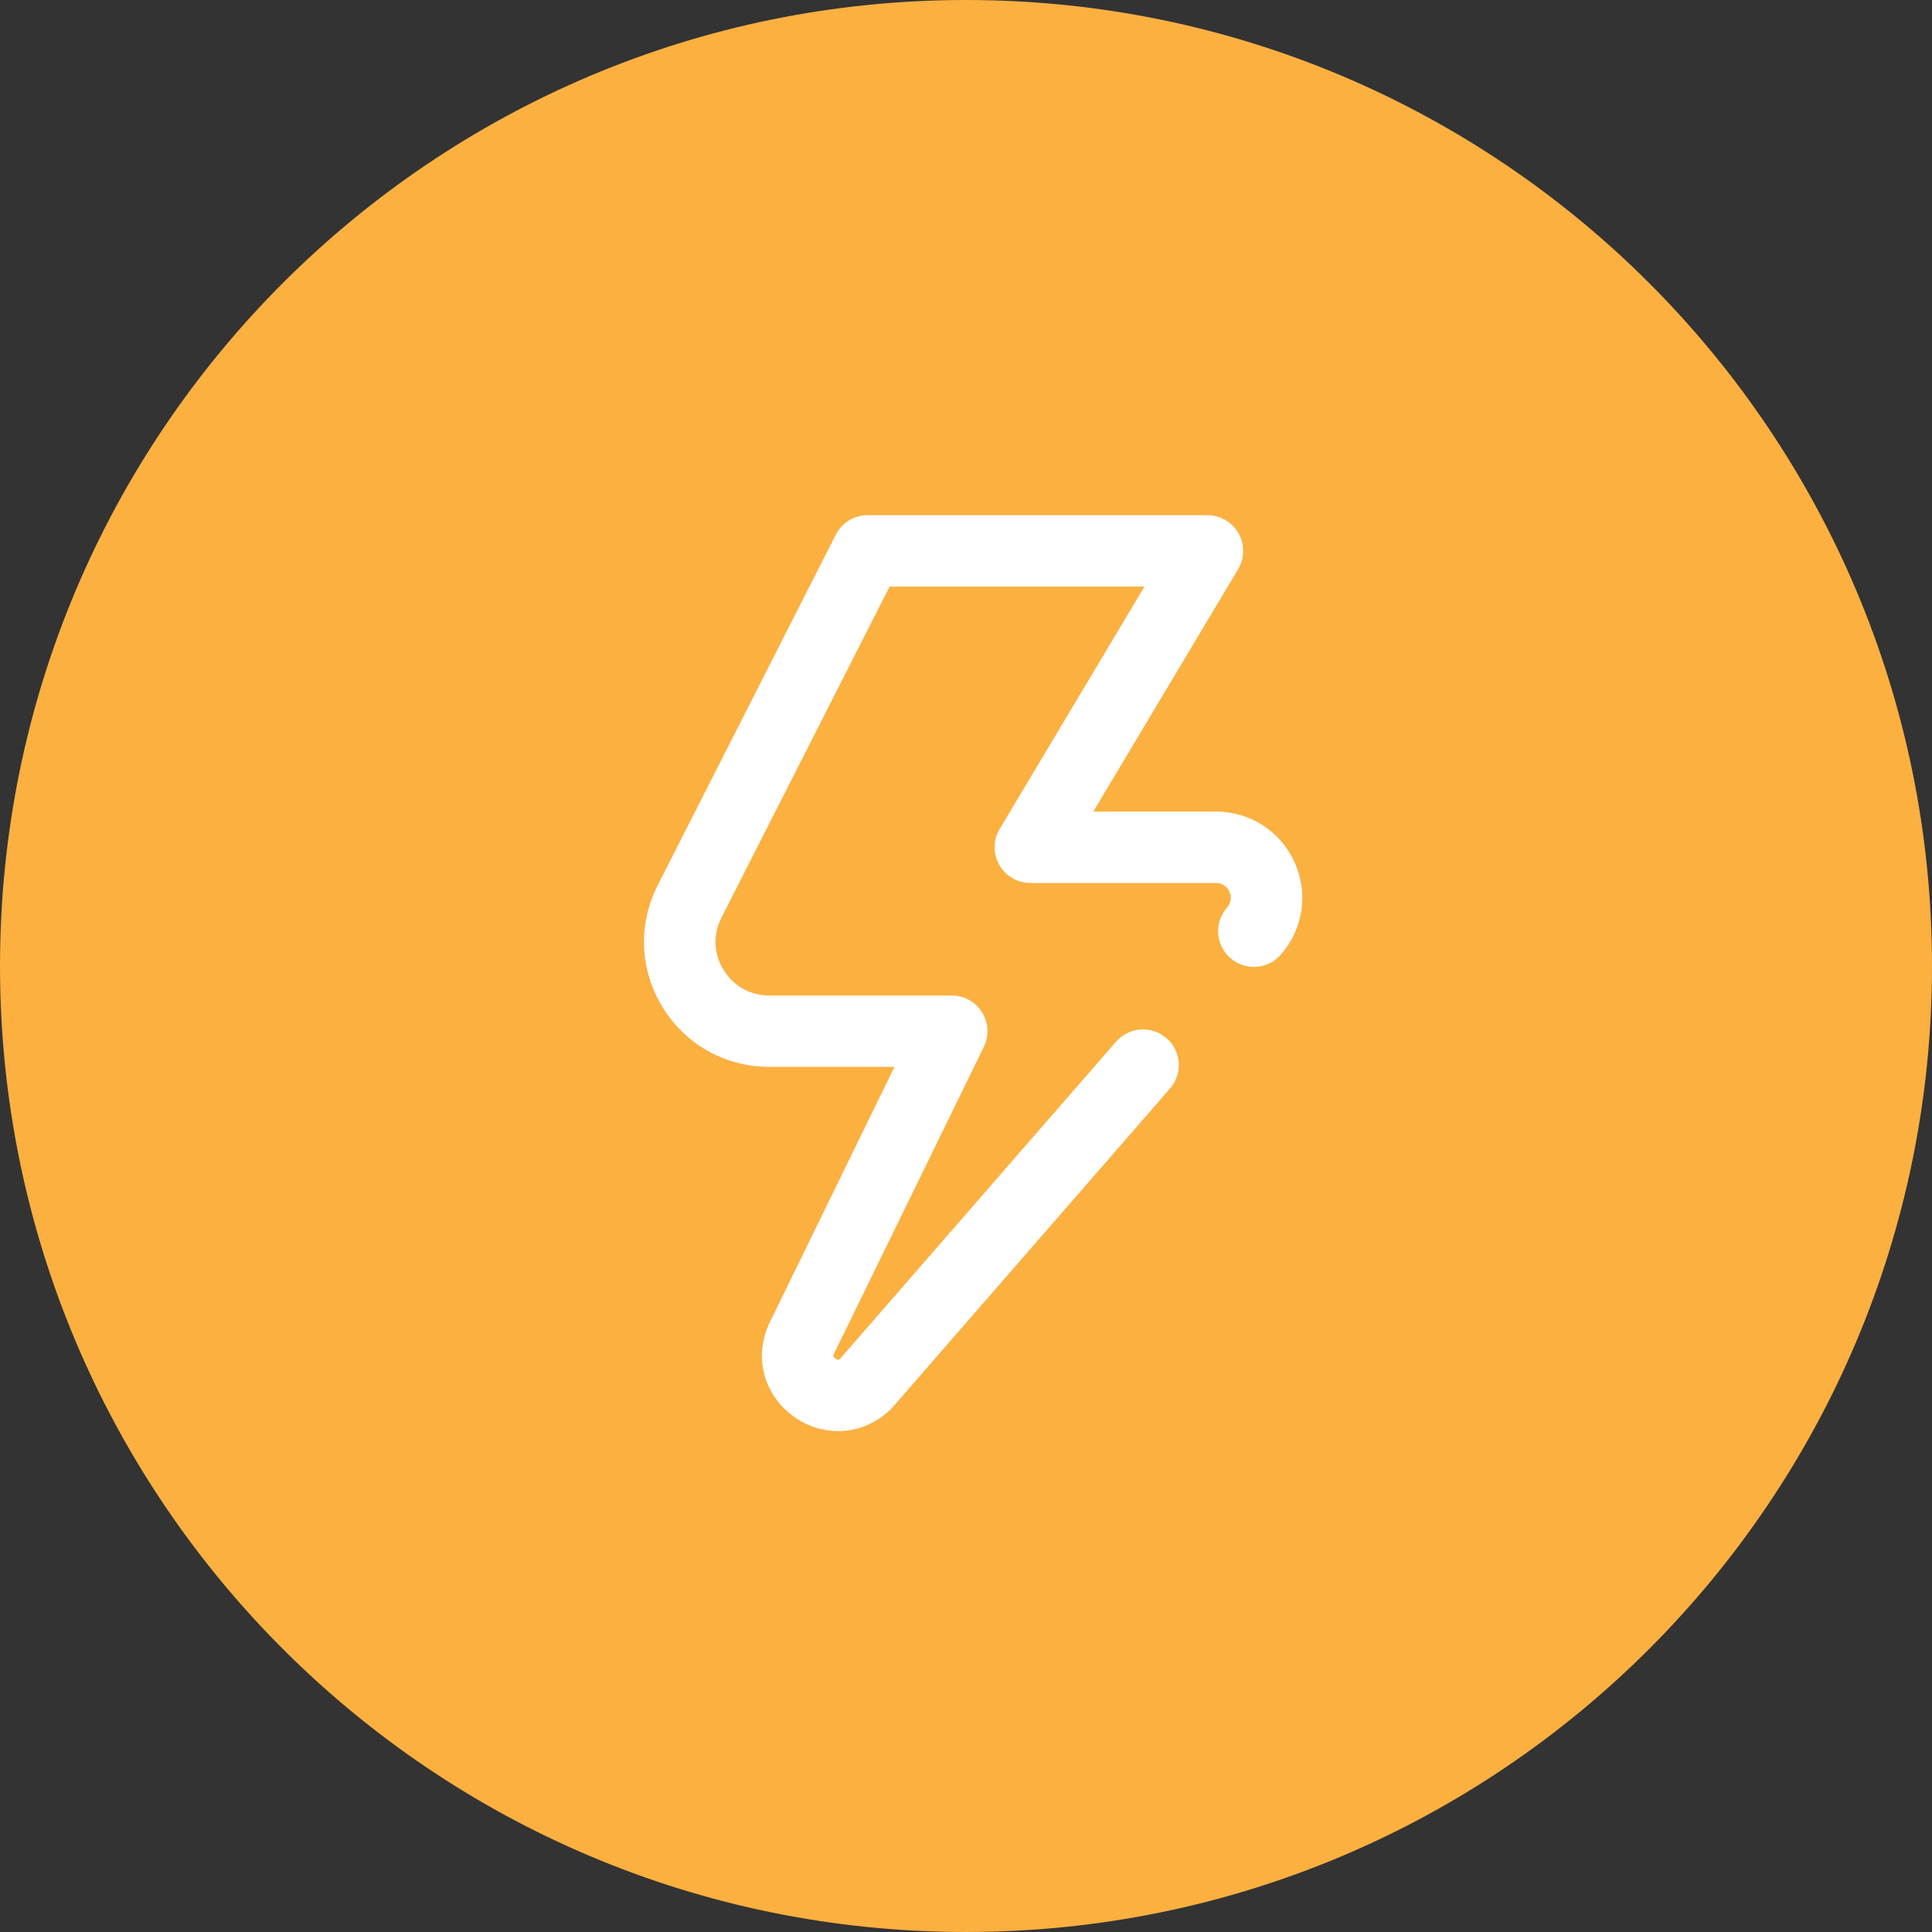
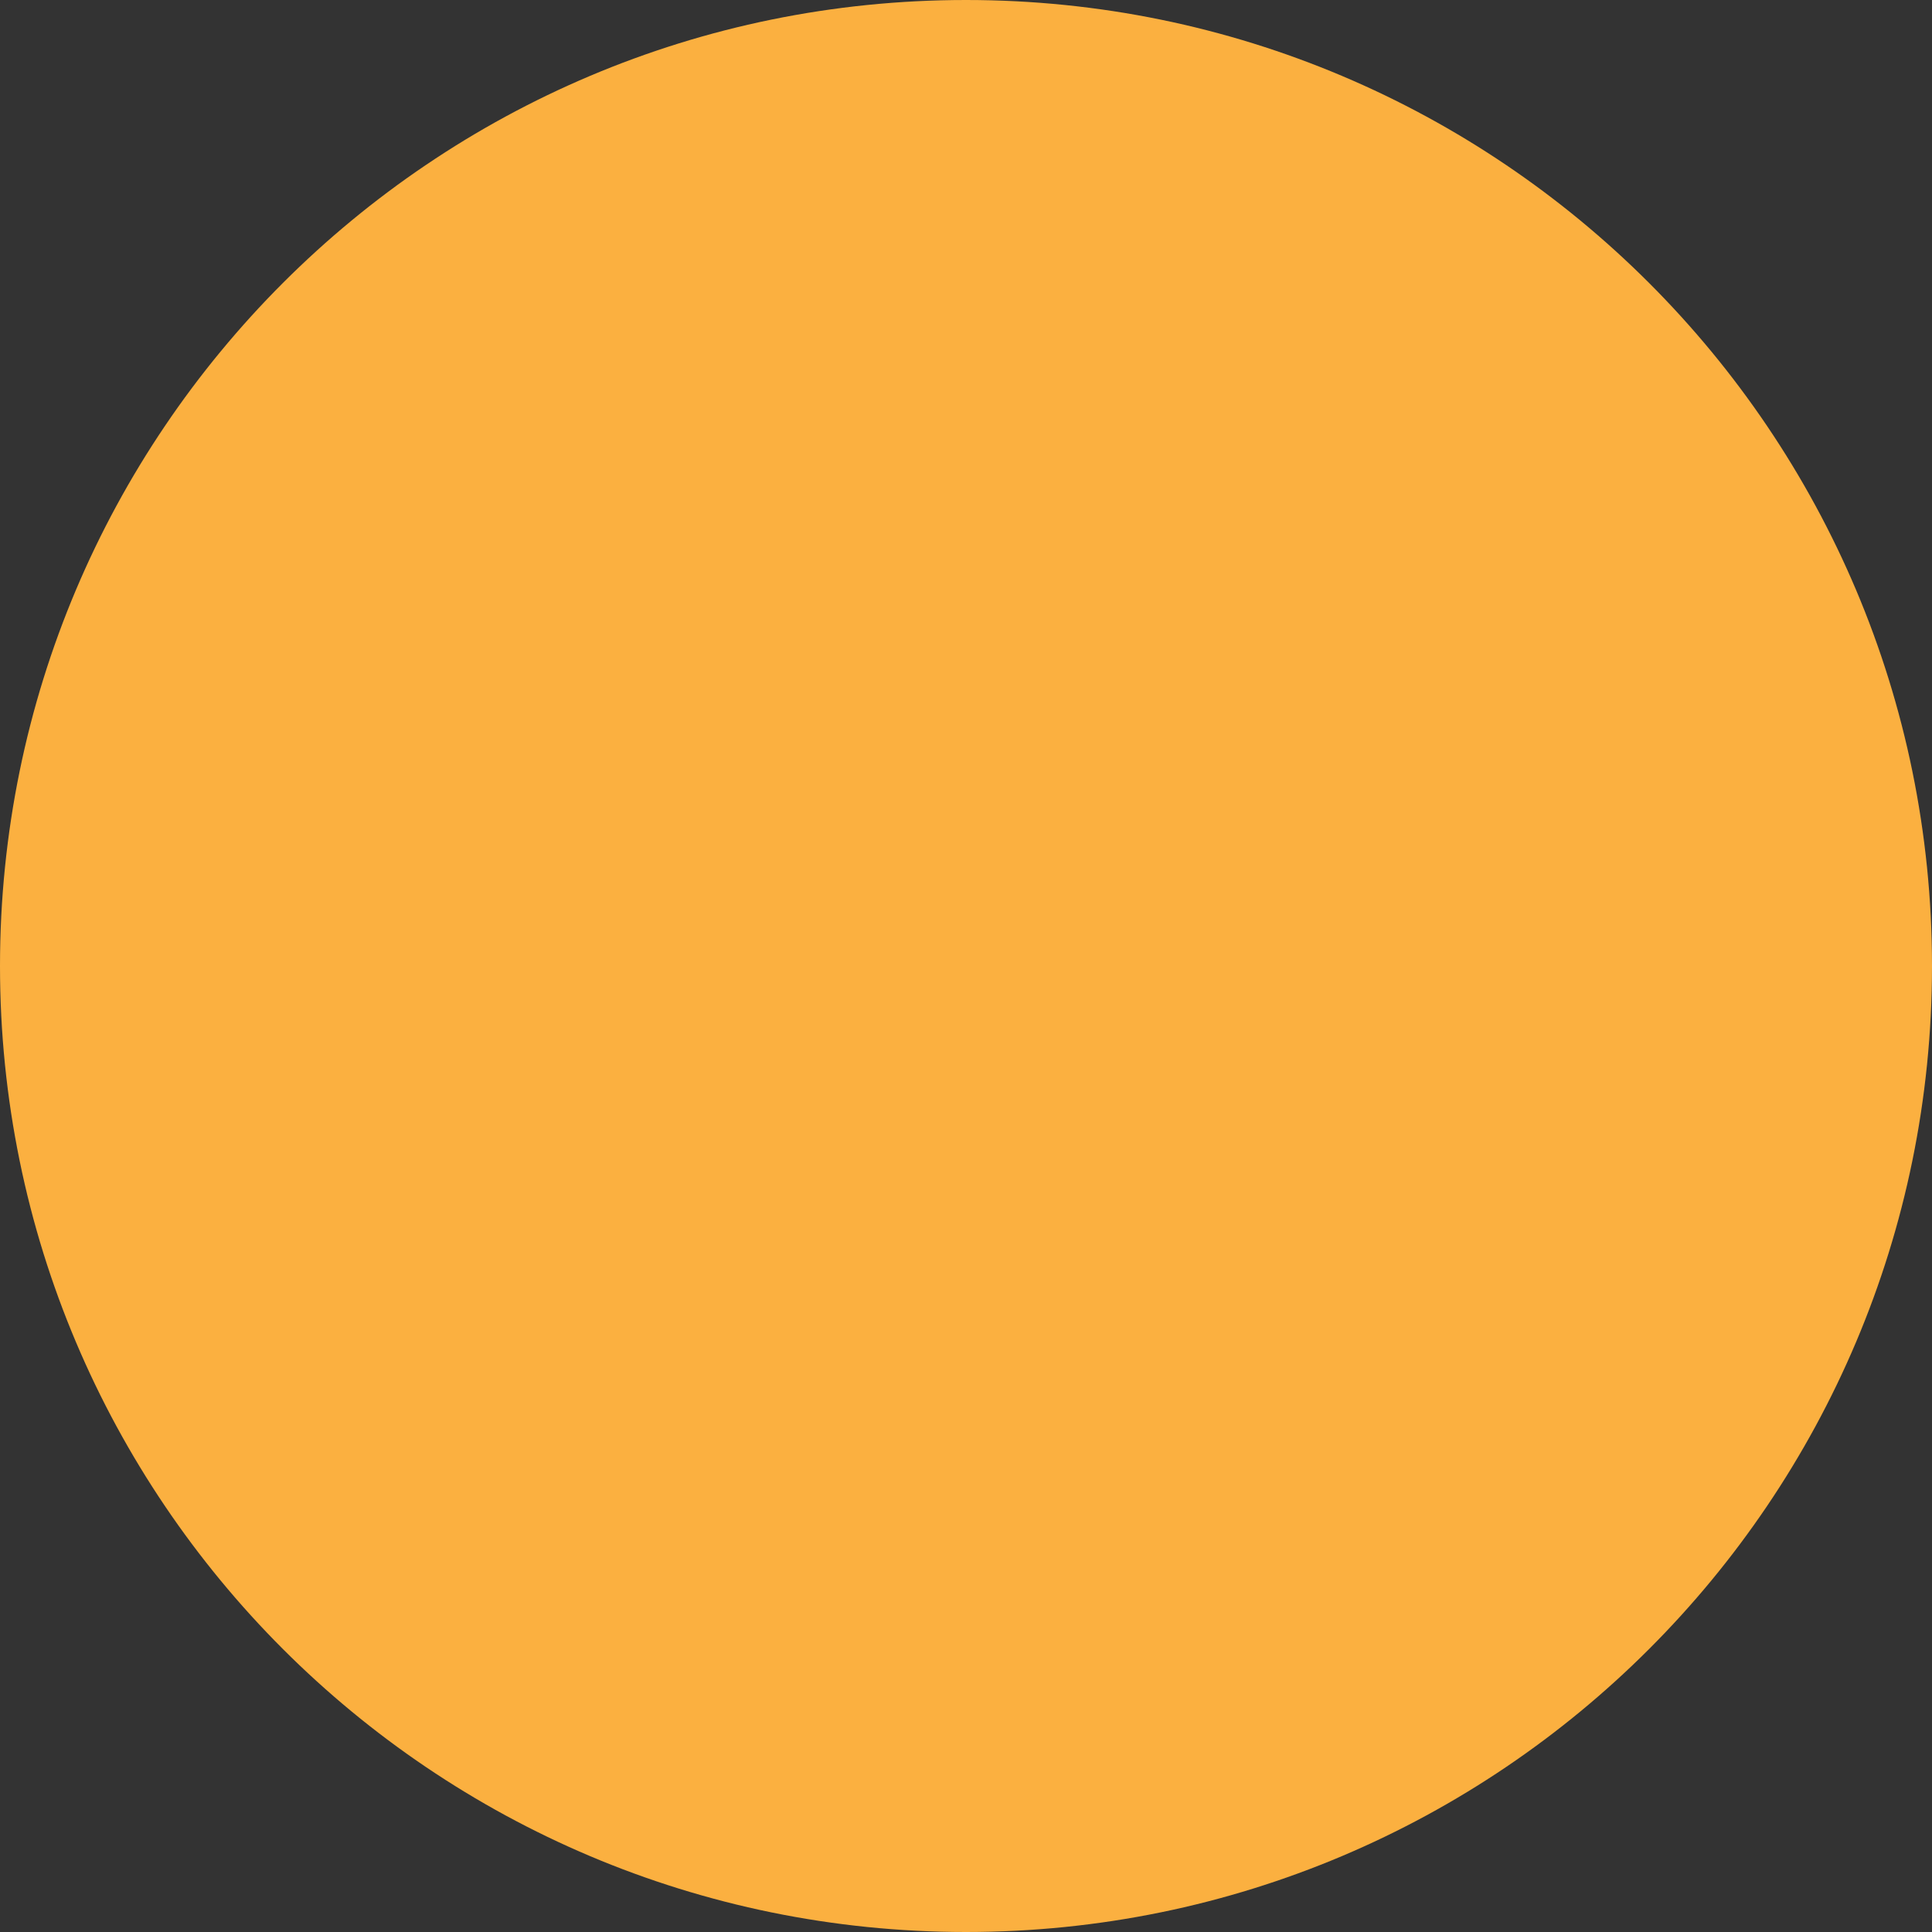
<svg xmlns="http://www.w3.org/2000/svg" width="135" height="135" viewBox="0 0 135 135" fill="none">
  <rect x="0" y="0" width="135" height="135" fill="#333333" stroke="none" />
  <path d="M67.5 135C104.779 135 135 104.779 135 67.5C135 30.221 104.779 0 67.5 0C30.221 0 0 30.221 0 67.5C0 104.779 30.221 135 67.5 135Z" fill="#FBB040" />
-   <path d="M90.441 60.214C89.446 58.052 87.338 56.709 84.938 56.709H76.398L86.514 39.773C86.975 39.002 86.985 38.044 86.541 37.263C86.097 36.482 85.267 36 84.368 36H60.628C59.686 36 58.825 36.528 58.399 37.367L45.961 61.853C44.569 64.582 44.695 67.769 46.298 70.38C47.901 72.991 50.688 74.549 53.755 74.549H62.502L53.804 92.367C52.641 94.723 53.32 97.442 55.454 98.979C56.404 99.663 57.486 100 58.56 100C59.896 100 61.22 99.478 62.258 98.454C62.304 98.41 62.347 98.363 62.389 98.315L81.756 76.061C82.662 75.021 82.551 73.445 81.509 72.541C80.467 71.637 78.889 71.748 77.984 72.788L58.694 94.953C58.619 95.017 58.536 95.046 58.377 94.931C58.18 94.79 58.23 94.689 58.292 94.563L68.747 73.147C69.124 72.374 69.076 71.461 68.619 70.731C68.163 70.002 67.362 69.559 66.5 69.559H53.755C52.421 69.559 51.256 68.908 50.559 67.772C49.862 66.636 49.809 65.305 50.417 64.114L62.162 40.99H79.968L69.852 57.926C69.391 58.697 69.381 59.656 69.825 60.437C70.269 61.217 71.099 61.699 71.998 61.699H84.938C85.535 61.699 85.796 62.074 85.899 62.297C86.004 62.525 86.121 62.978 85.721 63.442C84.822 64.487 84.942 66.063 85.989 66.961C87.036 67.858 88.614 67.739 89.513 66.694C91.084 64.867 91.439 62.384 90.441 60.214Z" fill="white" />
</svg>